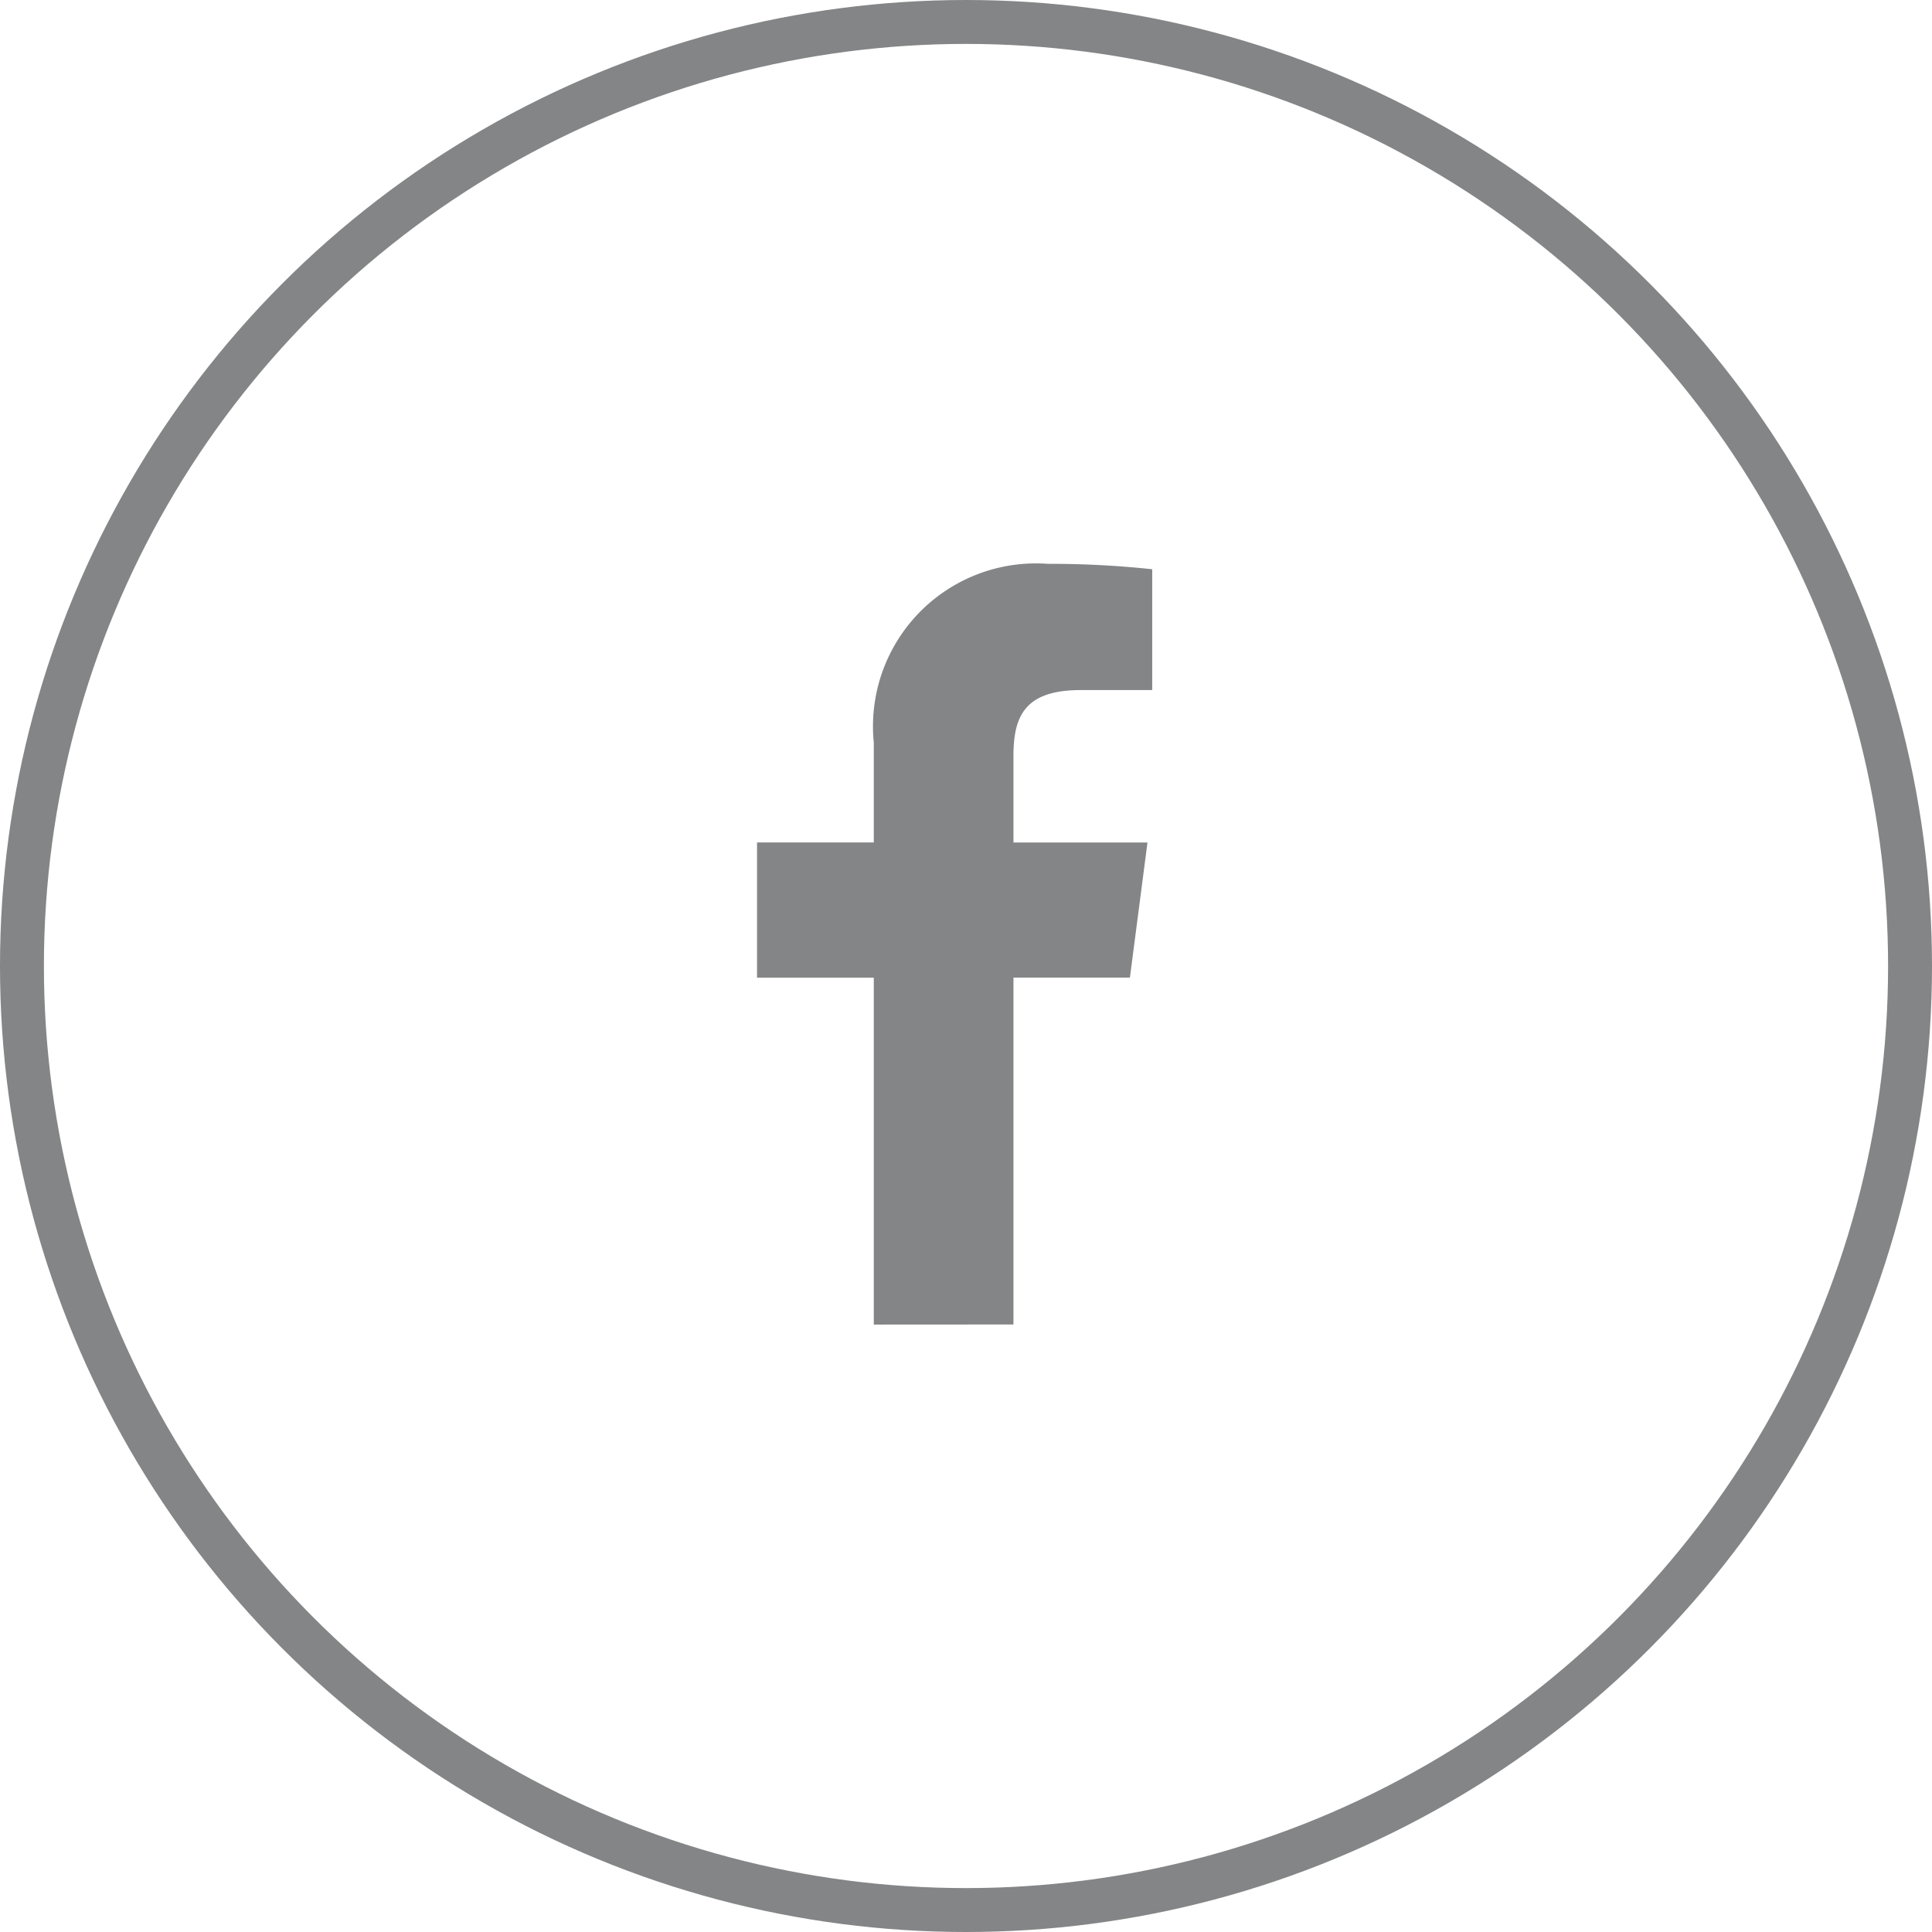
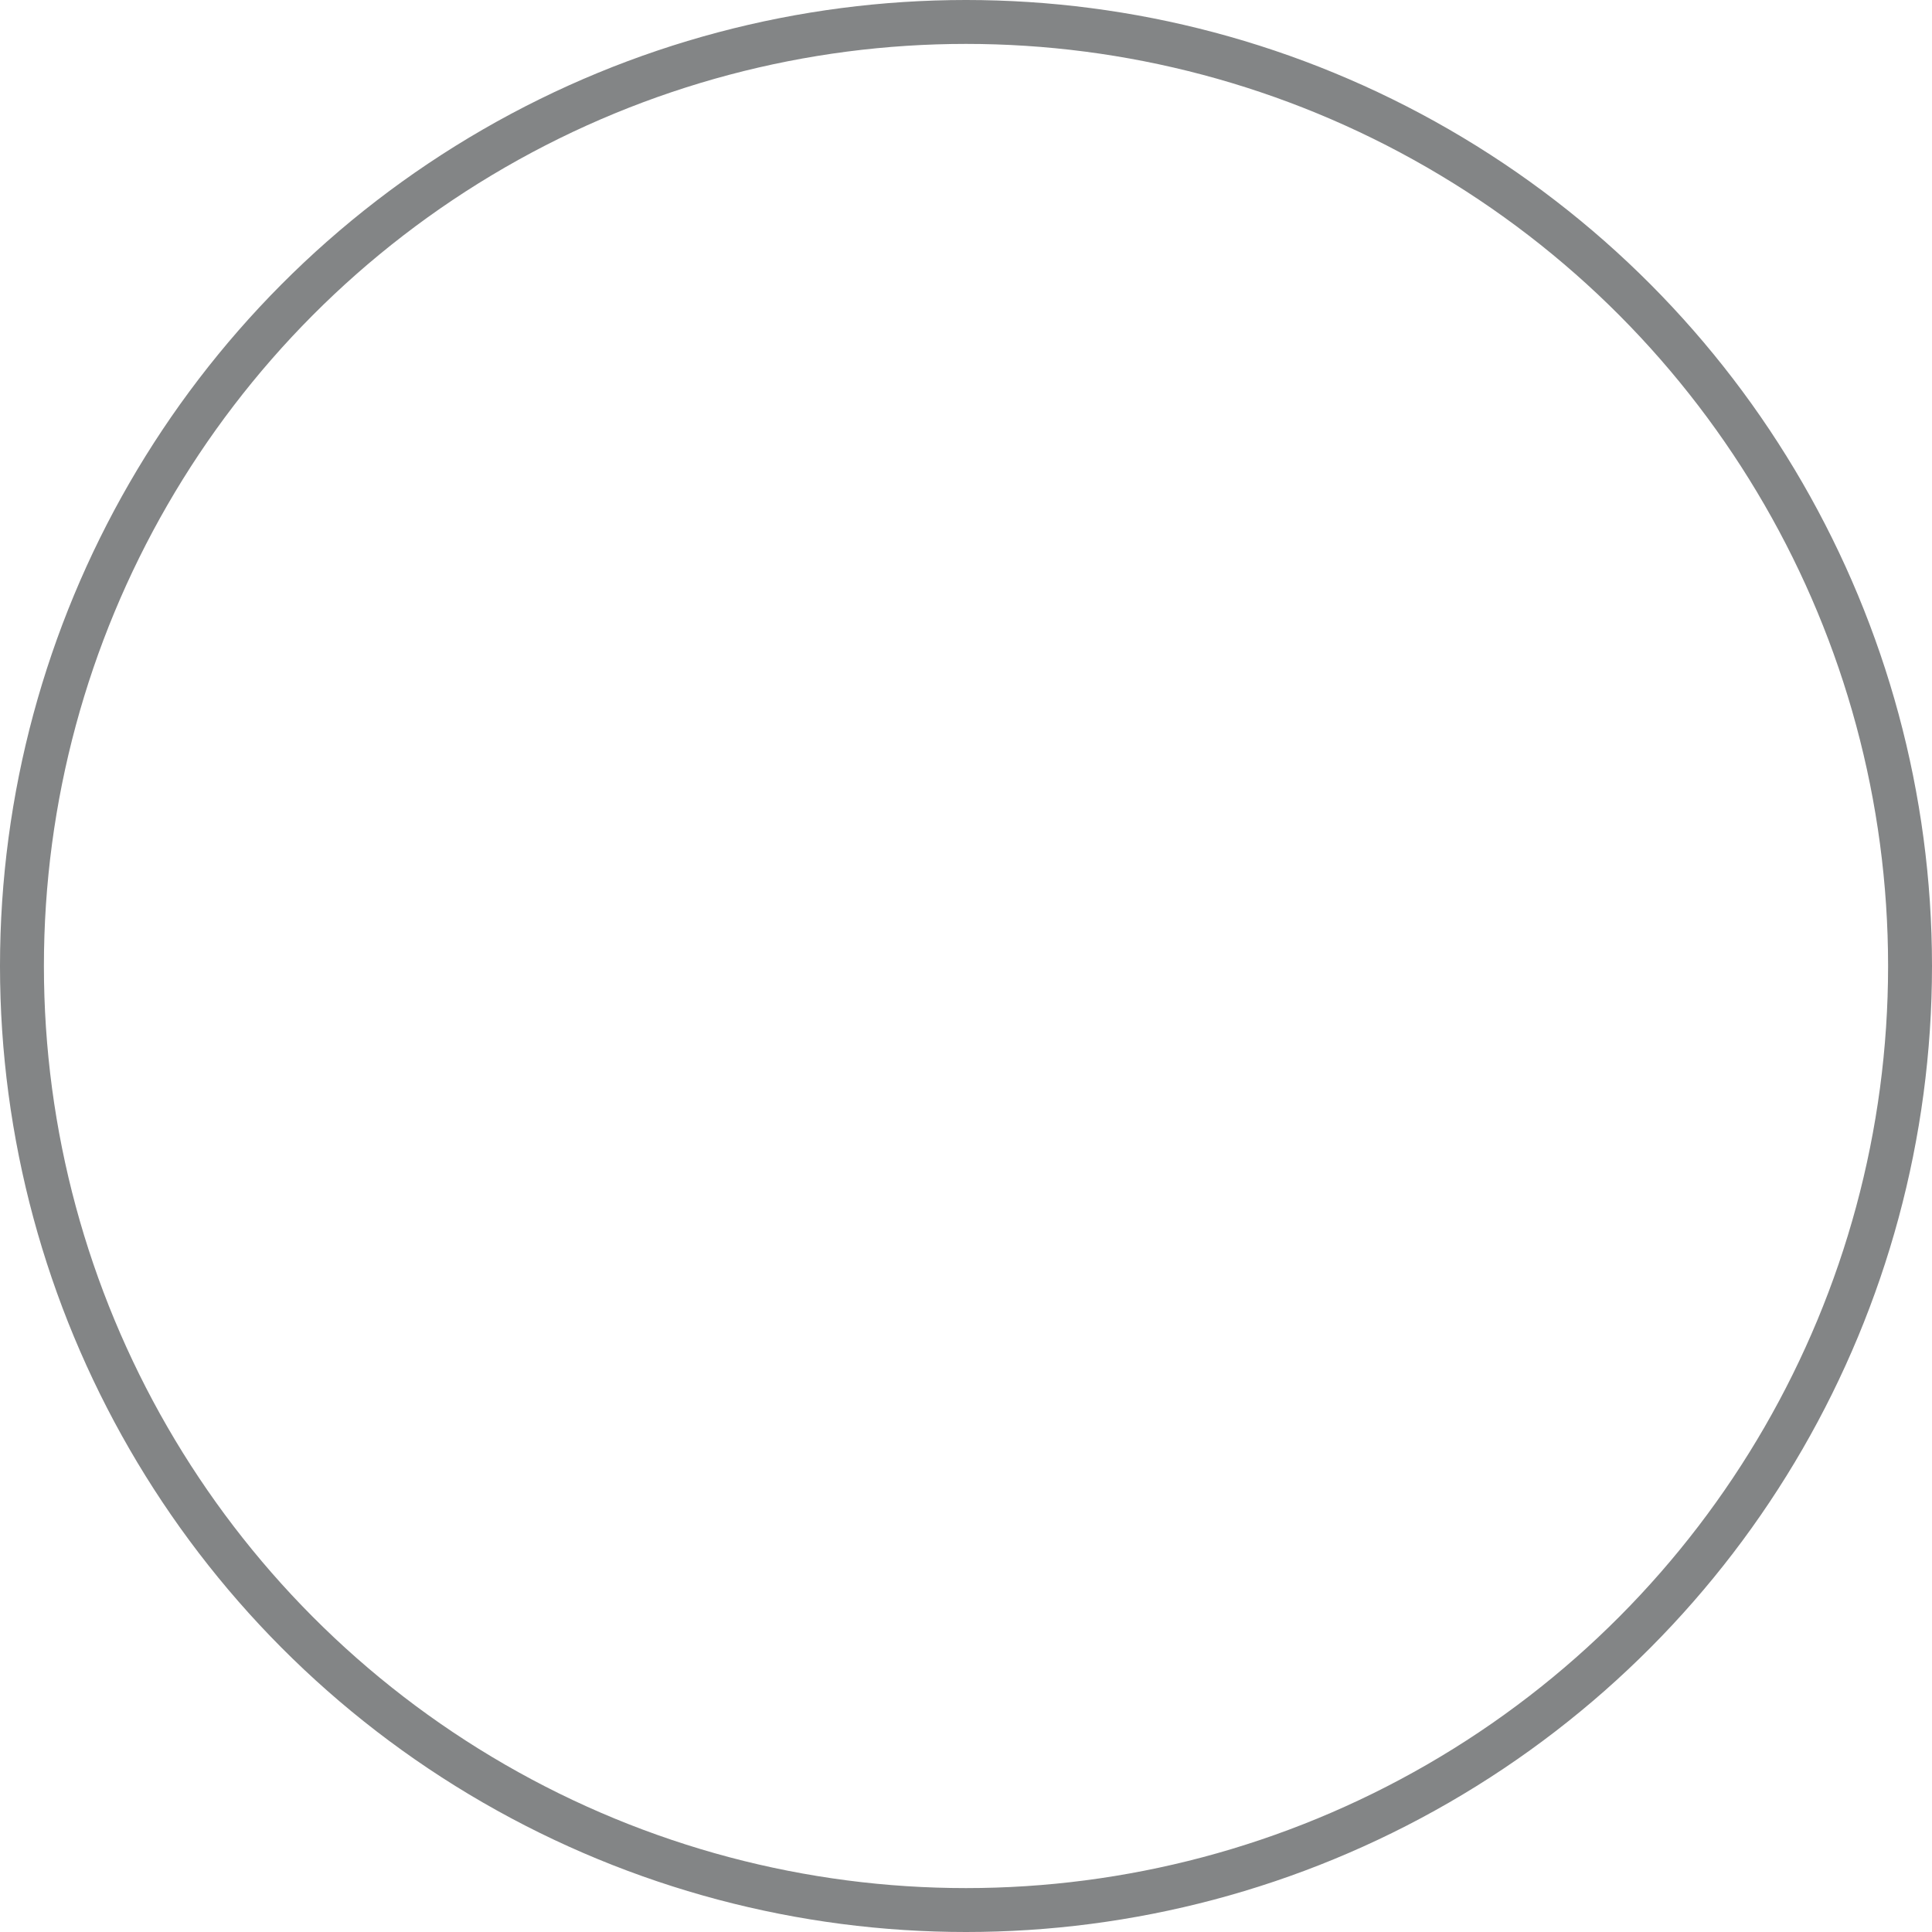
<svg xmlns="http://www.w3.org/2000/svg" height="44" viewBox="0 0 44 44" width="44">
-   <path d="m5.84 17.323v-7.9h2.652l.4-3.076h-3.052v-1.972c0-.892.247-1.5 1.529-1.5h1.631v-2.752a21.8 21.8 0 0 0 -2.379-.123 3.711 3.711 0 0 0 -3.962 4.07v2.275h-2.659v3.08h2.659v7.9z" fill="#838586" transform="translate(17.241 12.841)" />
  <g fill="none" stroke="#838586">
    <circle cx="22" cy="22" r="22" stroke="none" />
    <circle cx="22" cy="22" fill="none" r="21.5" />
  </g>
</svg>